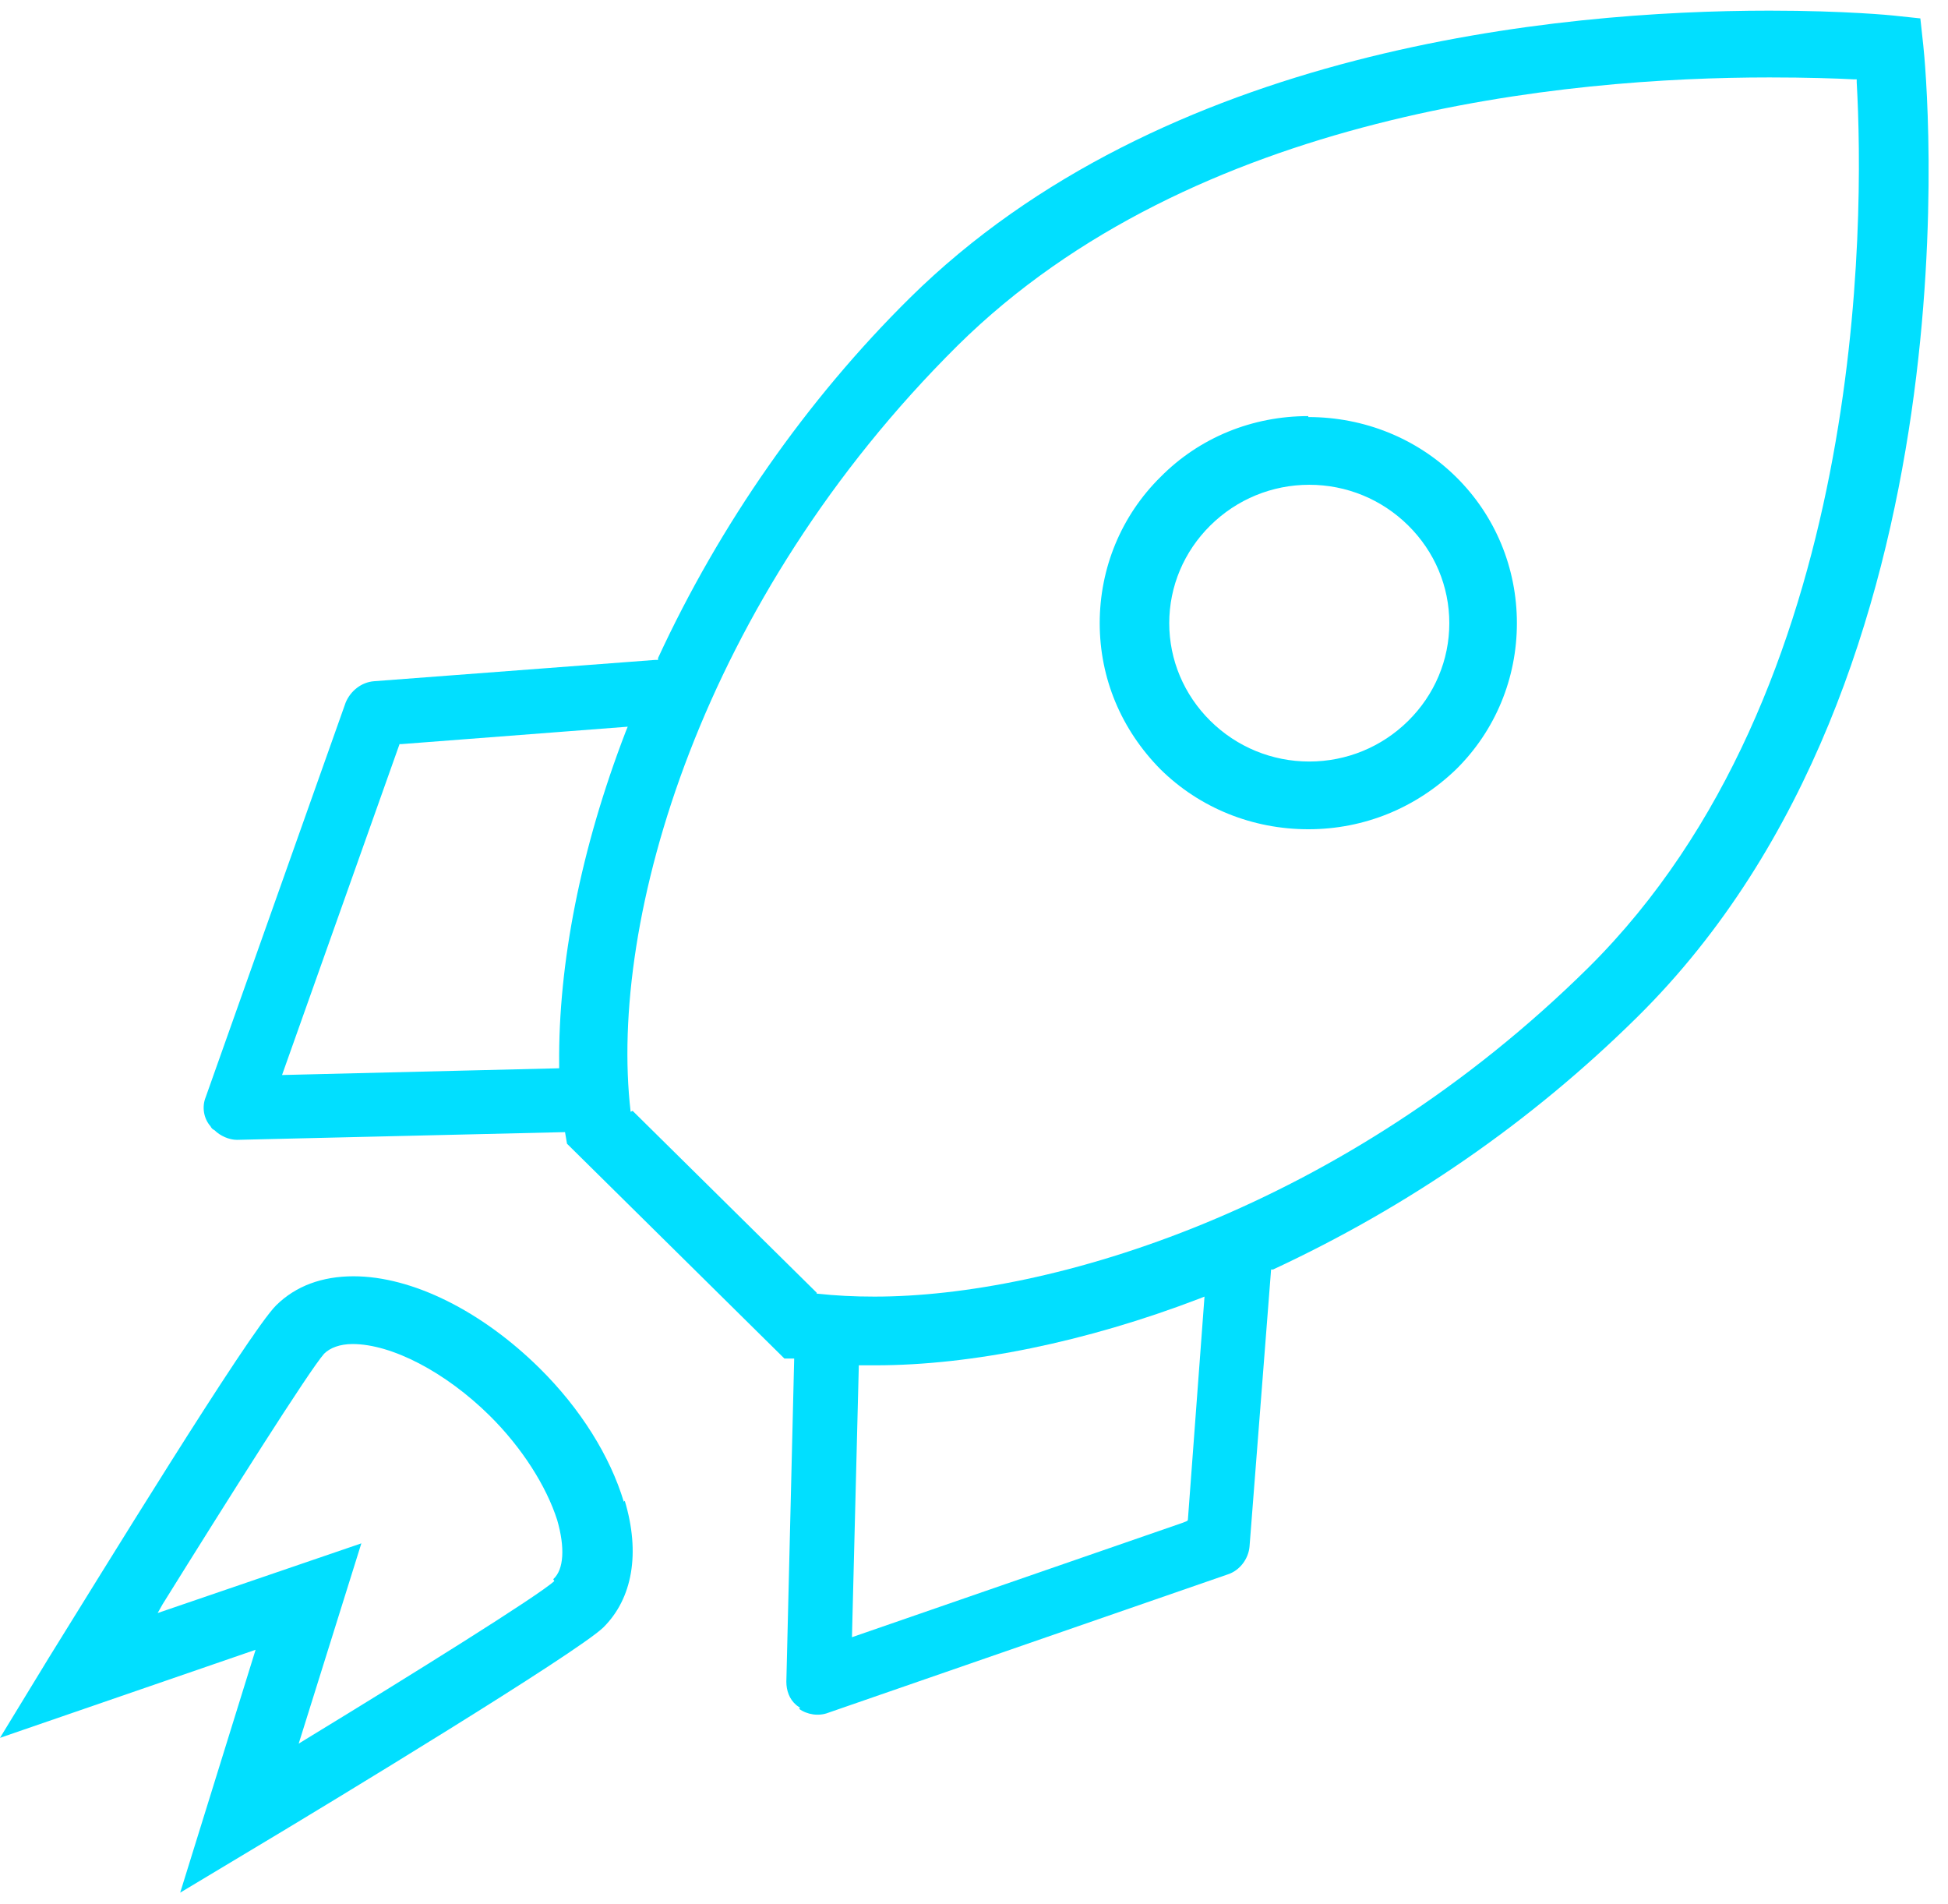
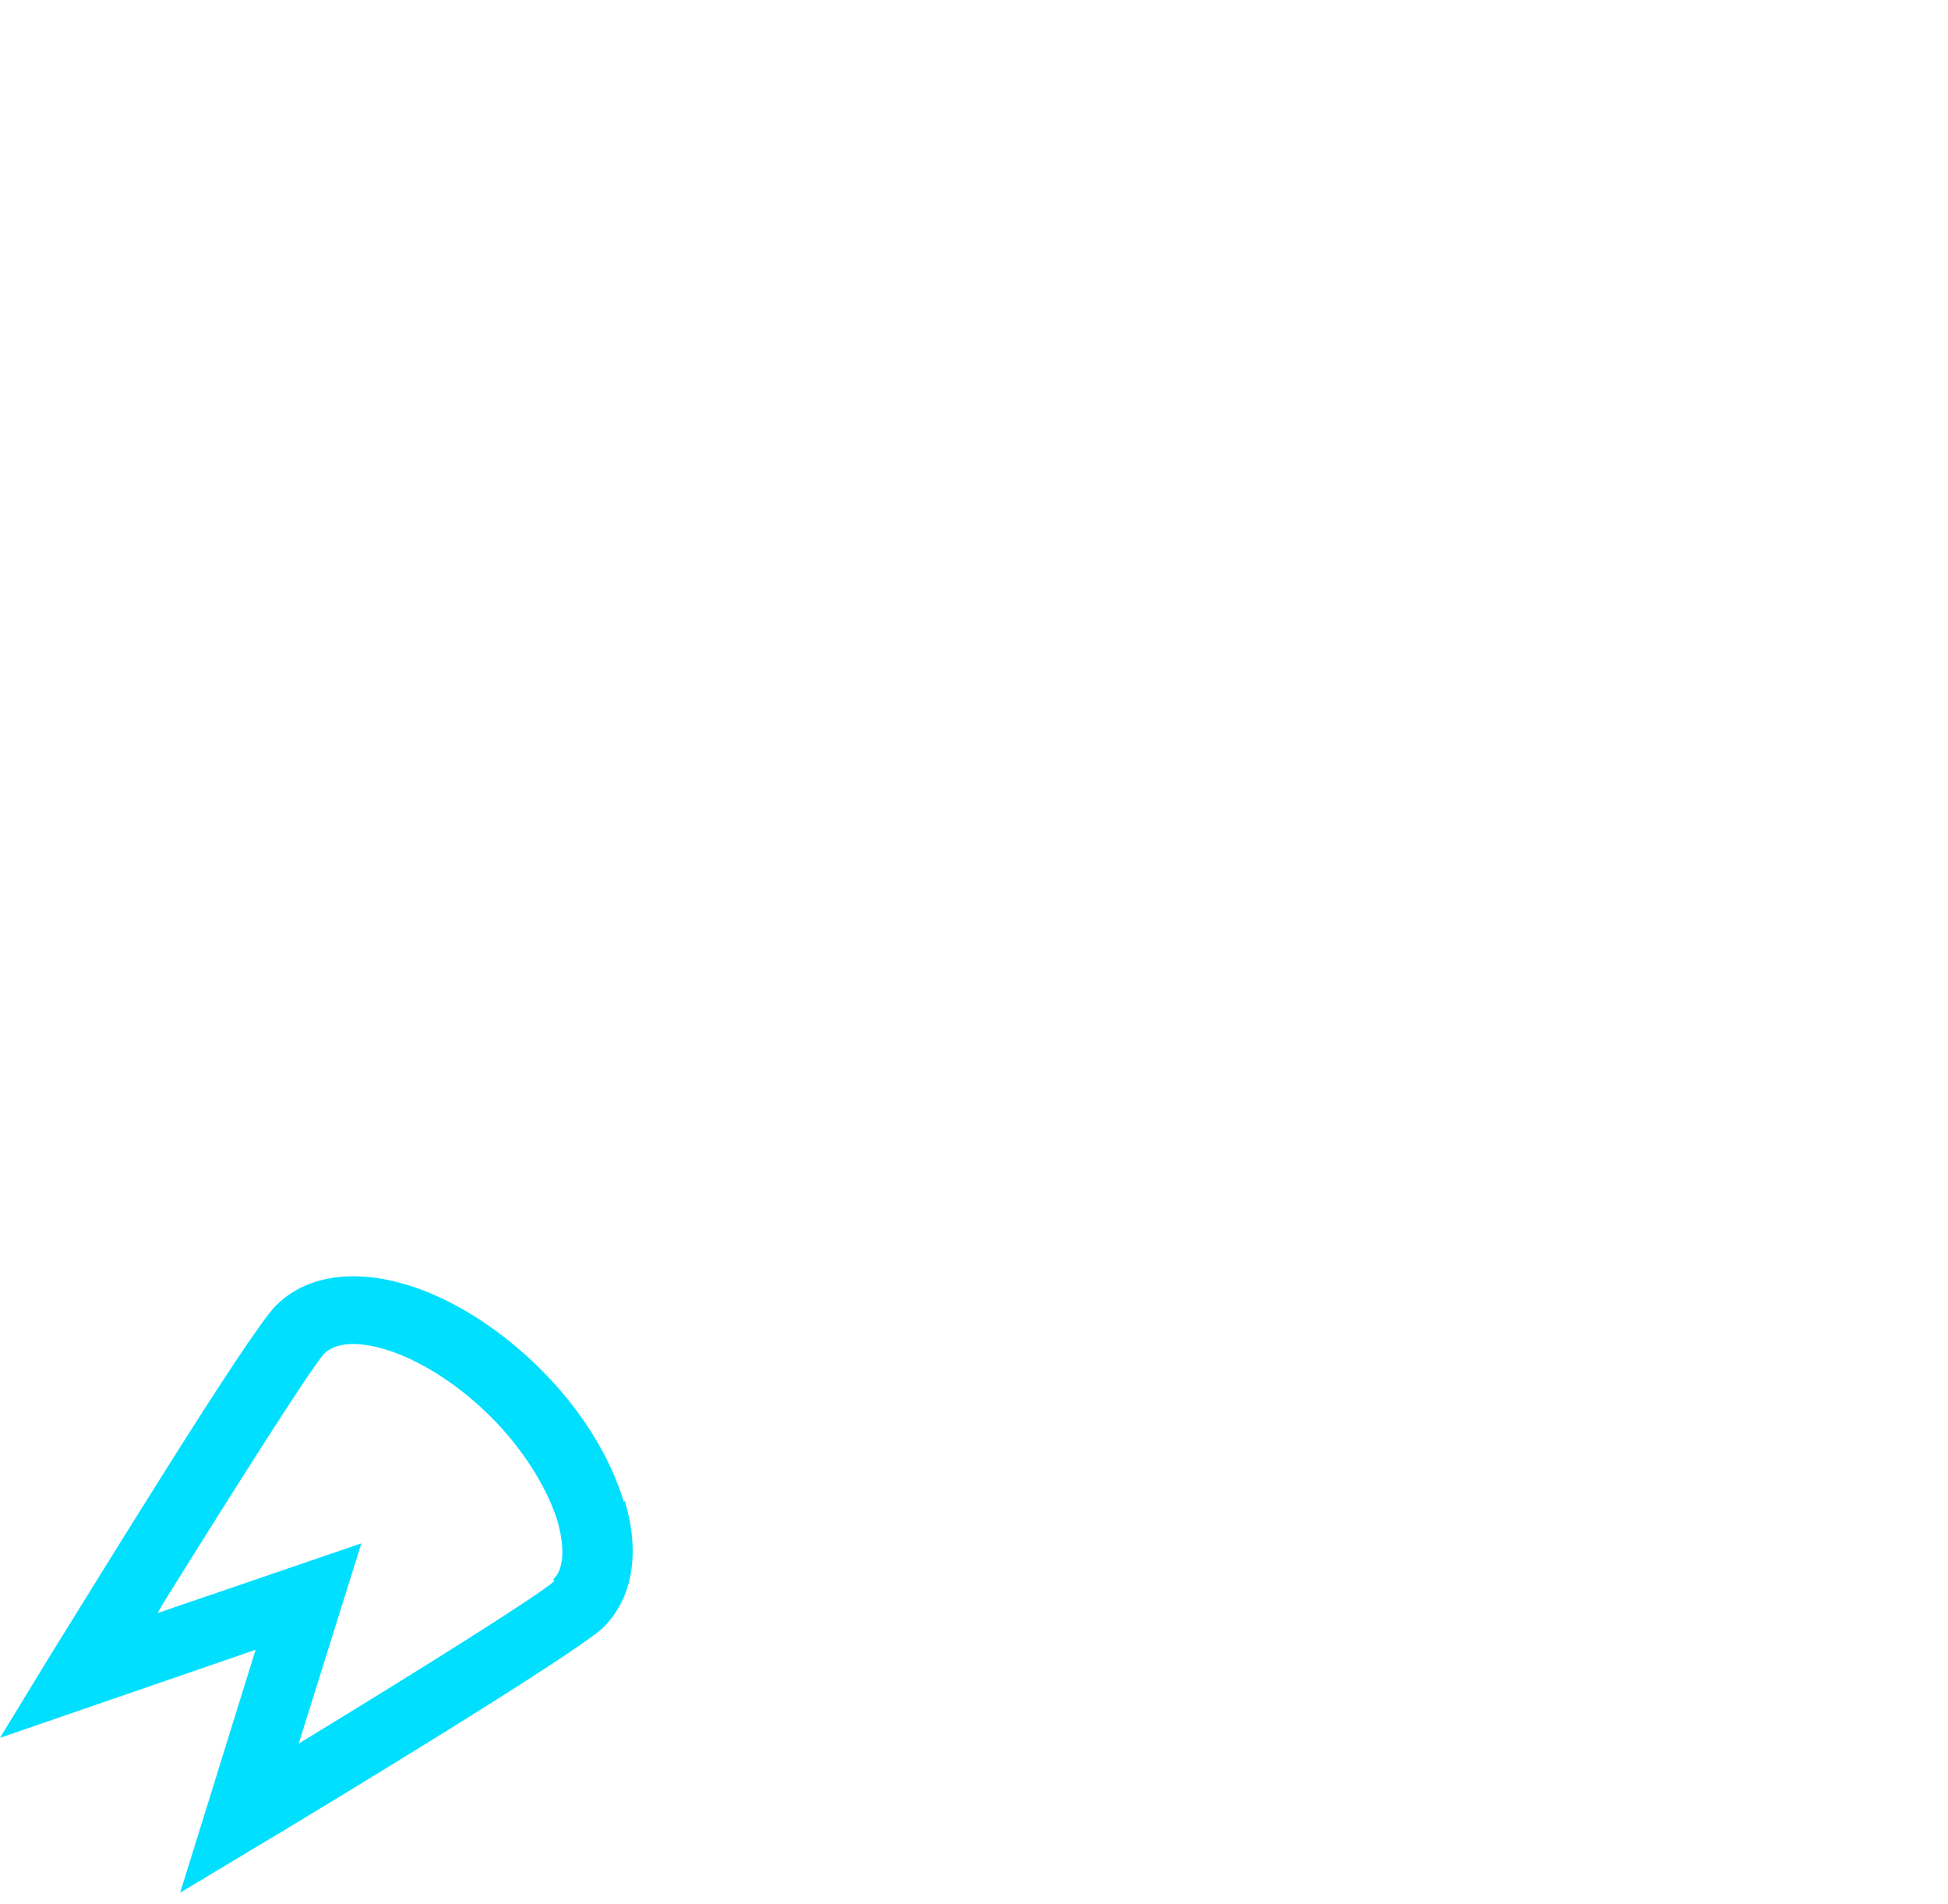
<svg xmlns="http://www.w3.org/2000/svg" width="88" height="86" viewBox="0 0 88 86" fill="none">
-   <path d="M36.098 77.178C36.452 77.44 36.983 77.528 37.425 77.353L55.475 71.103C56.005 70.929 56.404 70.404 56.448 69.836L57.421 57.337H57.51C63.614 54.497 69.144 50.695 73.966 45.931C89.626 30.461 87.016 3.235 86.884 2.055L86.751 0.831L85.512 0.7C85.512 0.7 83.389 0.481 79.938 0.481C70.339 0.481 52.511 2.186 41.097 13.461C36.452 18.05 32.515 23.687 29.728 29.718V29.805H29.595L16.899 30.767C16.324 30.811 15.837 31.204 15.616 31.728L9.29 49.559C9.113 49.996 9.202 50.52 9.511 50.87C9.555 50.957 9.6 51.001 9.688 51.044C9.954 51.307 10.352 51.481 10.706 51.481L25.525 51.132L25.614 51.656L35.435 61.358H35.877L35.523 75.954C35.523 76.348 35.656 76.741 35.966 77.003C36.01 77.047 36.098 77.091 36.142 77.134L36.098 77.178ZM53.617 68.7L53.395 68.787L38.487 73.944L38.797 61.664H38.974C38.974 61.664 39.151 61.664 39.195 61.664C39.328 61.664 39.416 61.664 39.549 61.664C43.884 61.664 49.06 60.615 54.192 58.648L54.413 58.561L53.661 68.656L53.617 68.7ZM25.26 48.073V48.248L12.741 48.553L18.049 33.607H18.138L28.357 32.821L28.268 33.039C26.233 38.327 25.216 43.528 25.26 48.073ZM28.489 50.214C27.472 41.561 31.674 27.096 43.265 15.602C53.926 5.07 70.781 3.497 79.938 3.497C81.619 3.497 82.947 3.541 83.743 3.584H83.876V3.715C84.229 9.965 84.318 31.247 71.754 43.703C60.651 54.672 47.423 58.561 39.505 58.561C38.576 58.561 37.735 58.517 36.939 58.43H36.895V58.386L28.578 50.17L28.489 50.214Z" fill="#01DFFF" />
-   <path d="M59.102 18.793C56.581 18.793 54.192 19.754 52.422 21.546C50.653 23.294 49.679 25.654 49.679 28.145C49.679 30.636 50.653 32.952 52.422 34.744C54.192 36.492 56.581 37.453 59.102 37.453C61.624 37.453 63.968 36.492 65.782 34.744C67.552 32.996 68.525 30.636 68.525 28.145C68.525 25.654 67.552 23.294 65.782 21.546C64.013 19.798 61.624 18.836 59.102 18.836V18.793ZM63.614 32.559C62.42 33.739 60.827 34.394 59.146 34.394C57.465 34.394 55.873 33.739 54.678 32.559C53.484 31.379 52.82 29.805 52.82 28.145C52.82 26.484 53.484 24.911 54.678 23.731C55.873 22.551 57.465 21.895 59.146 21.895C60.827 21.895 62.42 22.551 63.614 23.731C64.809 24.911 65.472 26.484 65.472 28.145C65.472 29.805 64.809 31.379 63.614 32.559Z" fill="#01DFFF" />
  <path d="M28.18 67.826C27.56 65.772 26.233 63.63 24.375 61.795C21.765 59.217 18.624 57.643 15.97 57.643C14.554 57.643 13.36 58.08 12.475 58.955C11.236 60.178 4.335 71.453 2.212 74.862L0 78.489L11.546 74.512L8.14 85.481L11.635 83.384C14.997 81.374 26.012 74.687 27.251 73.507C28.578 72.196 28.932 70.142 28.224 67.782L28.18 67.826ZM25.039 71.409C24.331 72.065 18.58 75.648 13.847 78.533L13.493 78.751L16.324 69.705L7.122 72.852L7.344 72.458C10.307 67.695 13.979 61.883 14.643 61.139C14.908 60.877 15.351 60.703 15.926 60.703C17.695 60.703 20.128 61.97 22.119 63.937C23.579 65.379 24.685 67.127 25.172 68.656C25.525 69.88 25.481 70.885 24.994 71.322L25.039 71.409Z" fill="#01DFFF" />
</svg>